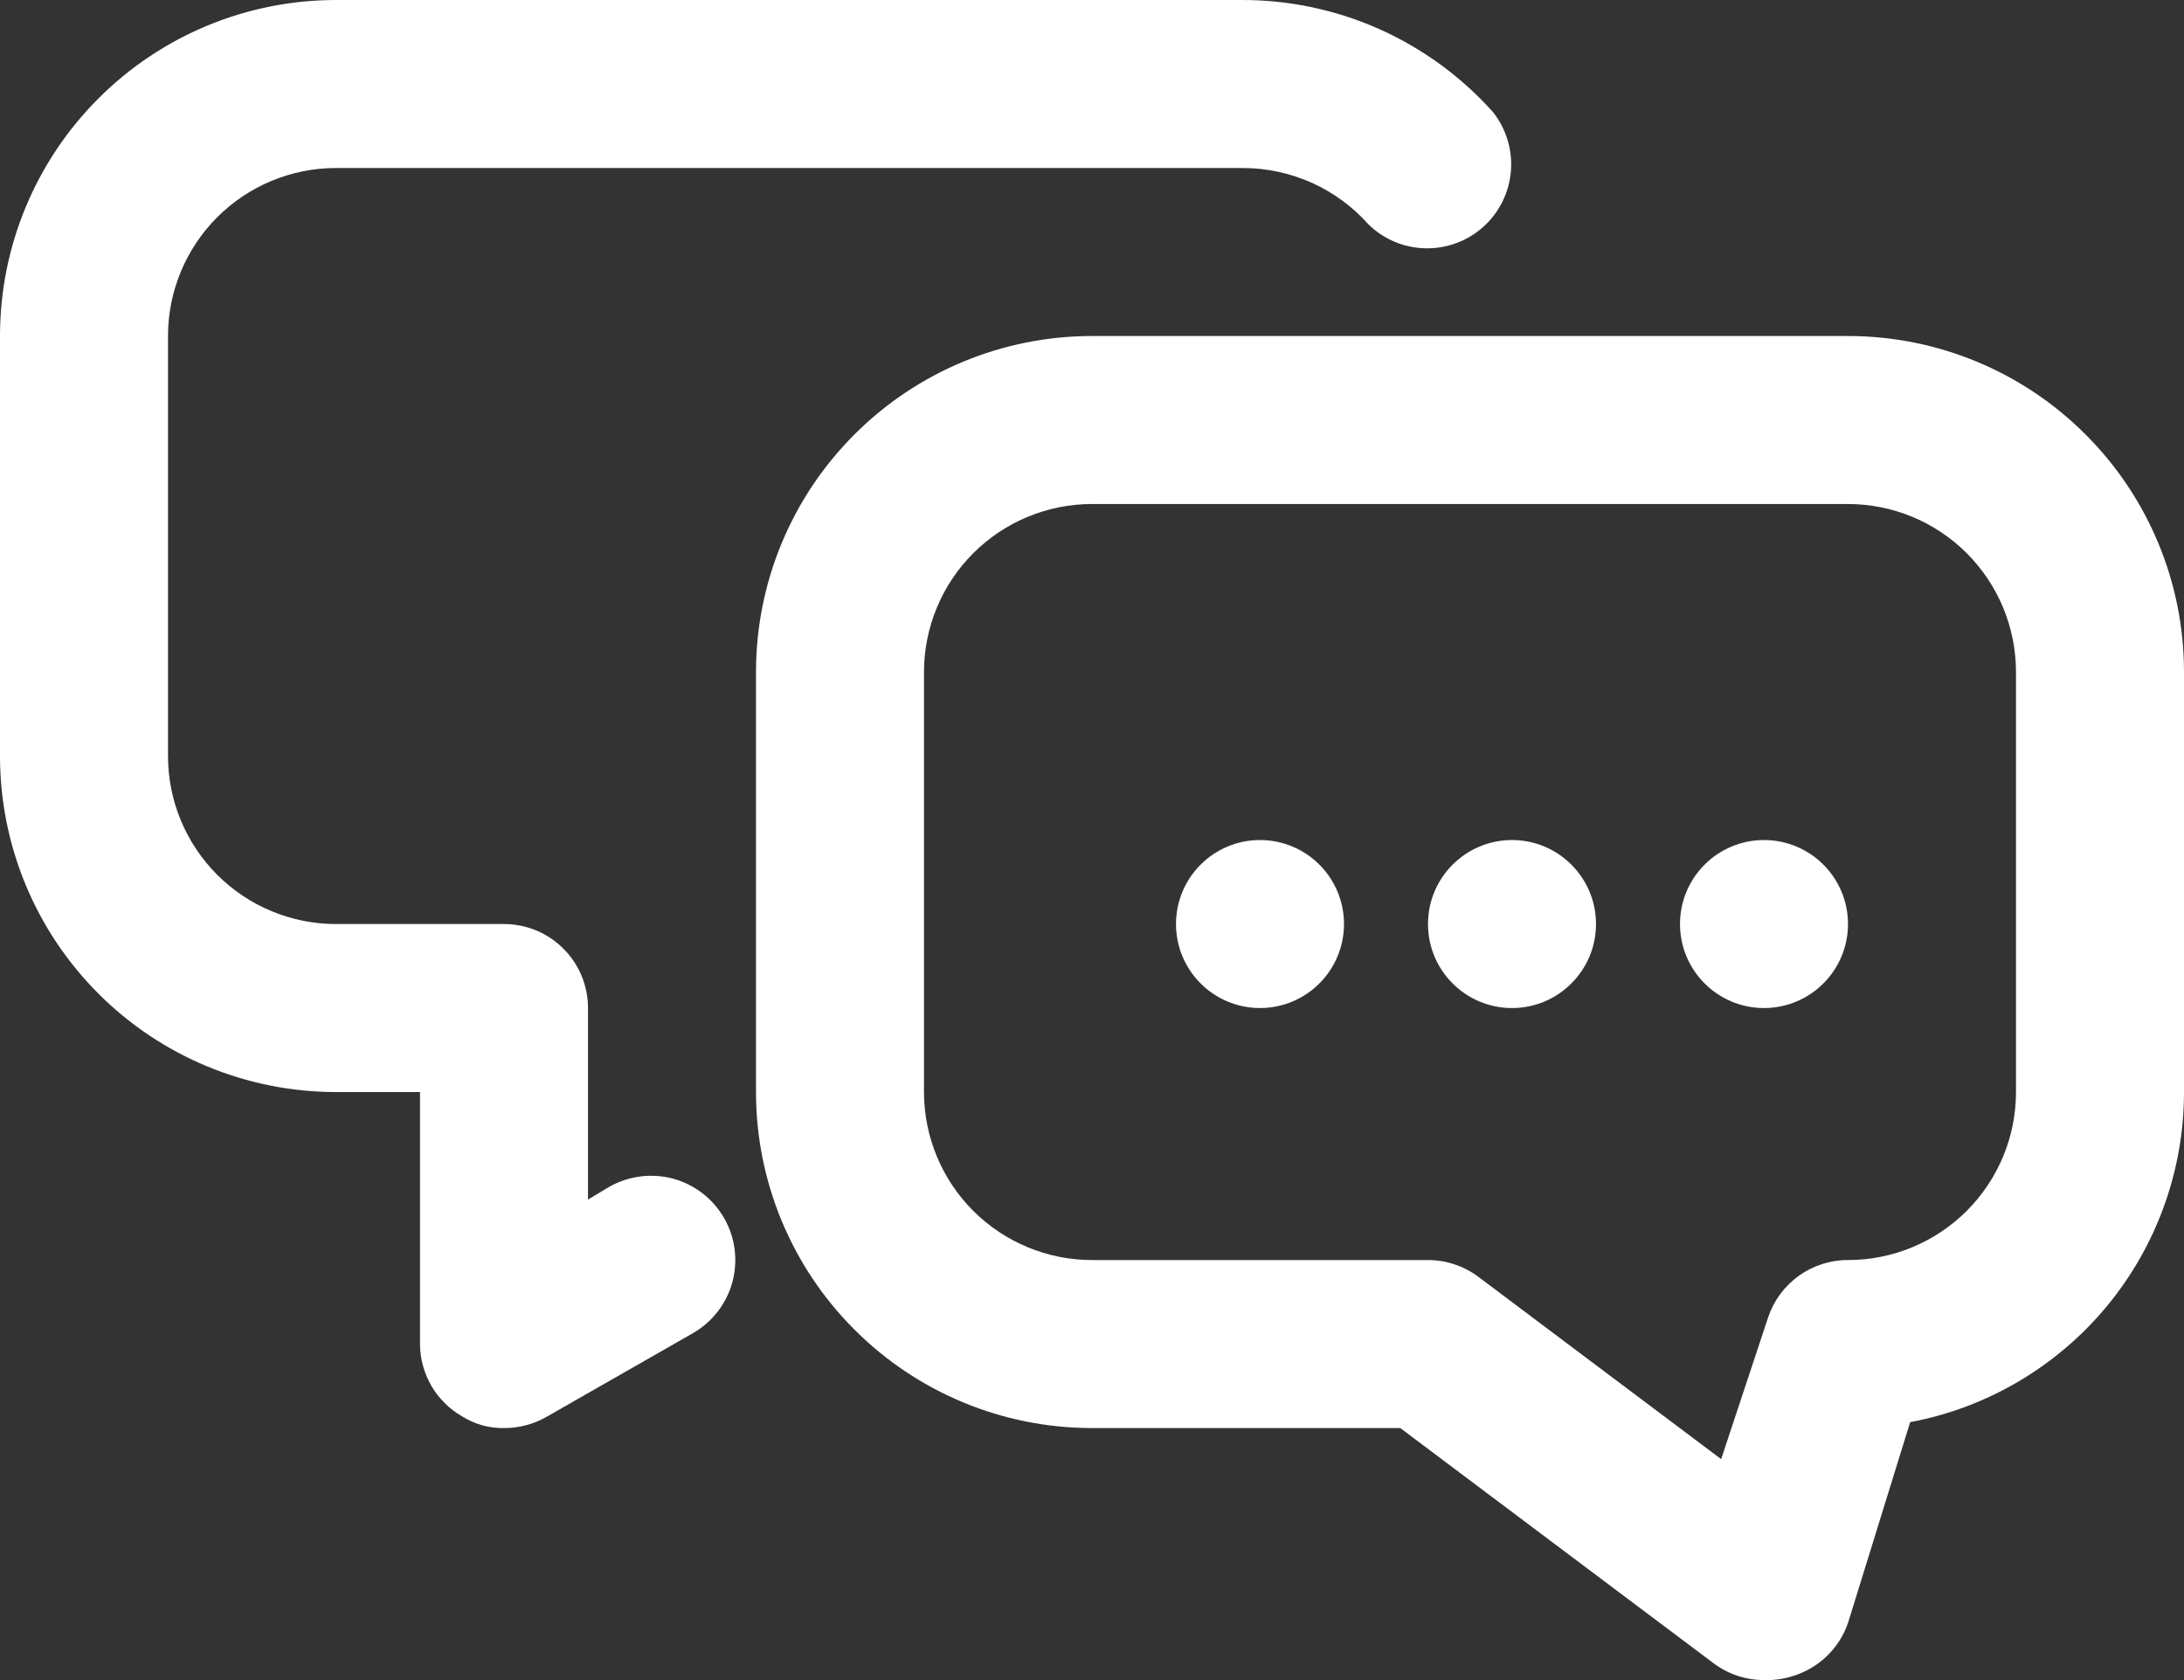
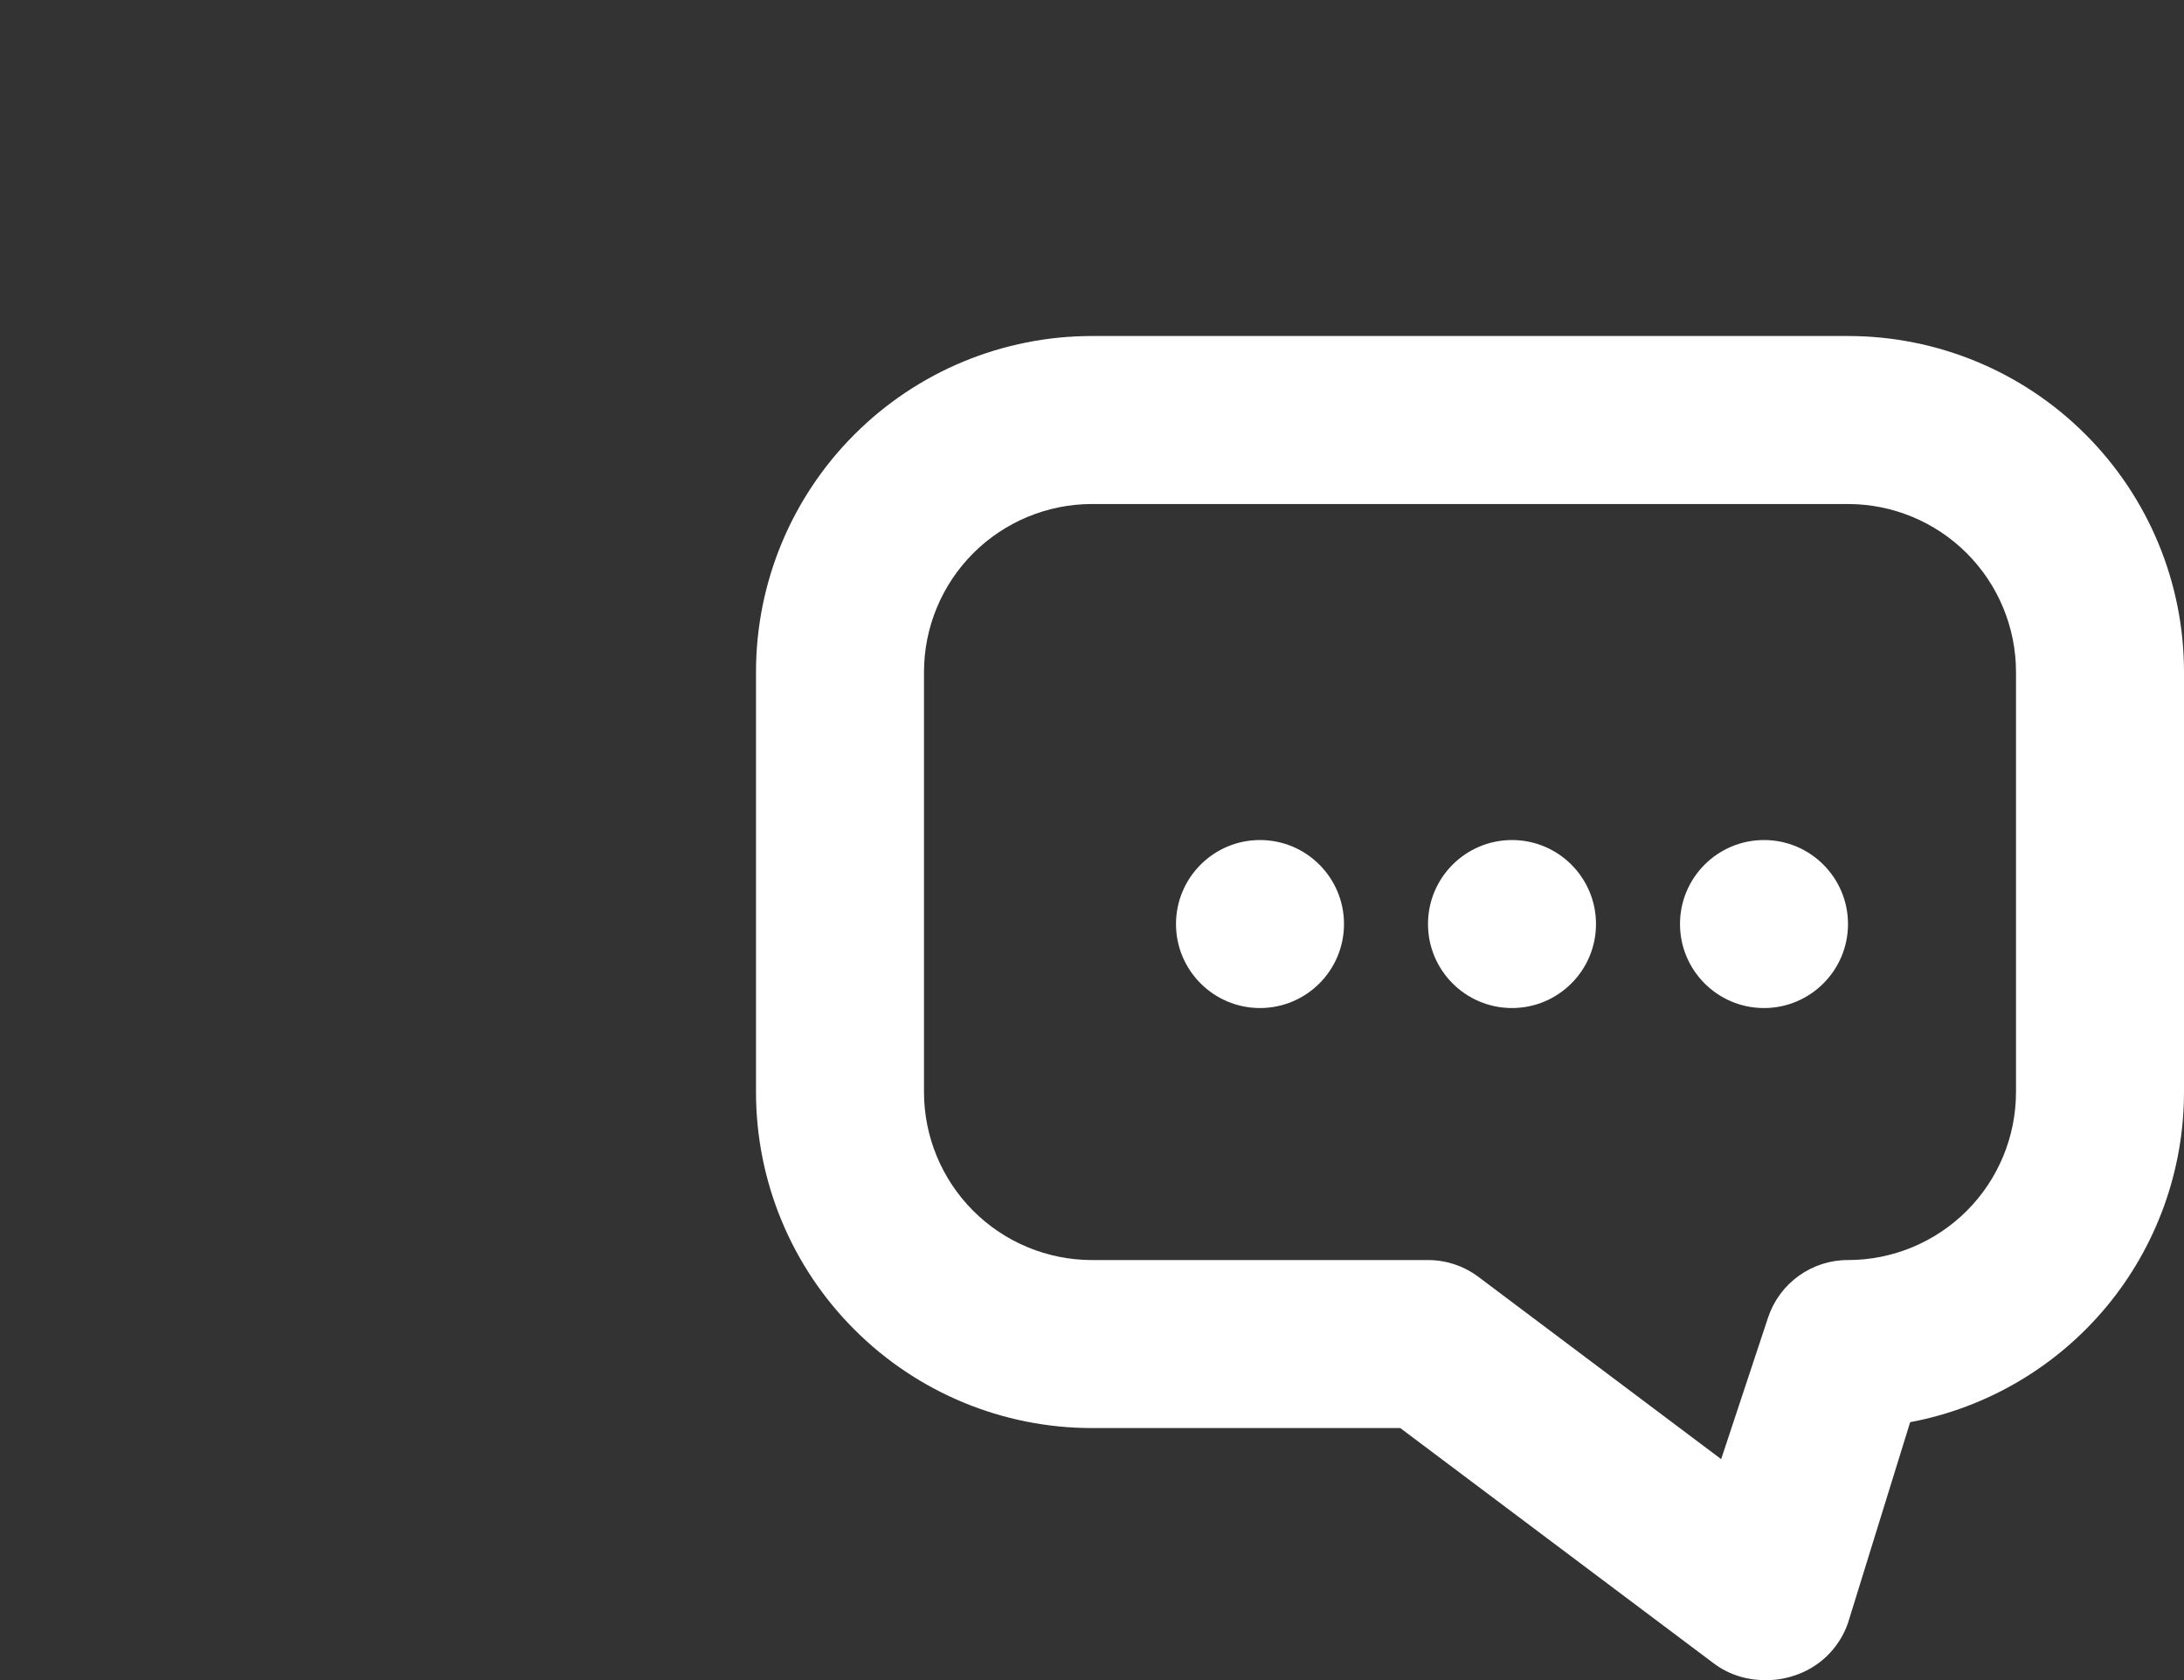
<svg xmlns="http://www.w3.org/2000/svg" width="26" height="20" viewBox="0 0 26 20" fill="none">
  <rect x="0" y="0" width="26" height="20" fill="#333333" stroke="none" />
  <path d="M21 20C20.784 20 20.573 19.93 20.4 19.8L16.67 17H13C11.939 17 10.922 16.579 10.172 15.828C9.421 15.078 9 14.061 9 13V8C9 6.939 9.421 5.922 10.172 5.172C10.922 4.421 11.939 4 13 4H22C23.061 4 24.078 4.421 24.828 5.172C25.579 5.922 26 6.939 26 8V13C26 13.932 25.674 14.835 25.079 15.553C24.483 16.27 23.656 16.758 22.74 16.93L22 19.32C21.949 19.469 21.863 19.603 21.75 19.713C21.637 19.822 21.5 19.904 21.35 19.95C21.237 19.987 21.119 20.004 21 20ZM13 6C12.47 6 11.961 6.211 11.586 6.586C11.211 6.961 11 7.47 11 8V13C11 13.53 11.211 14.039 11.586 14.414C11.961 14.789 12.47 15 13 15H17C17.216 15 17.427 15.07 17.6 15.2L20.49 17.37L21.05 15.68C21.117 15.481 21.245 15.309 21.415 15.187C21.586 15.065 21.79 14.999 22 15C22.53 15 23.039 14.789 23.414 14.414C23.789 14.039 24 13.53 24 13V8C24 7.47 23.789 6.961 23.414 6.586C23.039 6.211 22.53 6 22 6H13Z" fill="white" />
-   <path d="M6 17C5.823 17.003 5.649 16.955 5.5 16.86C5.349 16.773 5.223 16.648 5.135 16.497C5.048 16.346 5.001 16.175 5 16V13H4C2.939 13 1.922 12.579 1.172 11.829C0.421 11.078 0 10.061 0 9V4C0 2.939 0.421 1.922 1.172 1.172C1.922 0.421 2.939 5.78367e-05 4 5.78367e-05H14.77C15.336 -0.003 15.896 0.114 16.413 0.343C16.93 0.573 17.392 0.909 17.77 1.33C17.93 1.529 18.007 1.781 17.987 2.035C17.967 2.289 17.851 2.526 17.662 2.697C17.473 2.869 17.225 2.961 16.97 2.956C16.715 2.951 16.472 2.849 16.29 2.67C16.103 2.46 15.873 2.291 15.617 2.176C15.36 2.061 15.082 2.001 14.8 2H4C3.47 2 2.961 2.211 2.586 2.586C2.211 2.961 2 3.47 2 4V9C2 9.53 2.211 10.039 2.586 10.414C2.961 10.789 3.47 11 4 11H6C6.265 11 6.52 11.105 6.707 11.293C6.895 11.48 7 11.735 7 12V14.28L7.25 14.13C7.481 13.998 7.755 13.962 8.012 14.031C8.269 14.101 8.487 14.269 8.62 14.5C8.753 14.731 8.788 15.005 8.719 15.262C8.649 15.519 8.481 15.737 8.25 15.87L6.5 16.87C6.348 16.956 6.175 17.001 6 17Z" fill="white" />
  <path d="M15 12C15.552 12 16 11.552 16 11C16 10.448 15.552 10 15 10C14.448 10 14 10.448 14 11C14 11.552 14.448 12 15 12Z" fill="white" />
  <path d="M18 12C18.552 12 19 11.552 19 11C19 10.448 18.552 10 18 10C17.448 10 17 10.448 17 11C17 11.552 17.448 12 18 12Z" fill="white" />
  <path d="M21 12C21.552 12 22 11.552 22 11C22 10.448 21.552 10 21 10C20.448 10 20 10.448 20 11C20 11.552 20.448 12 21 12Z" fill="white" />
</svg>